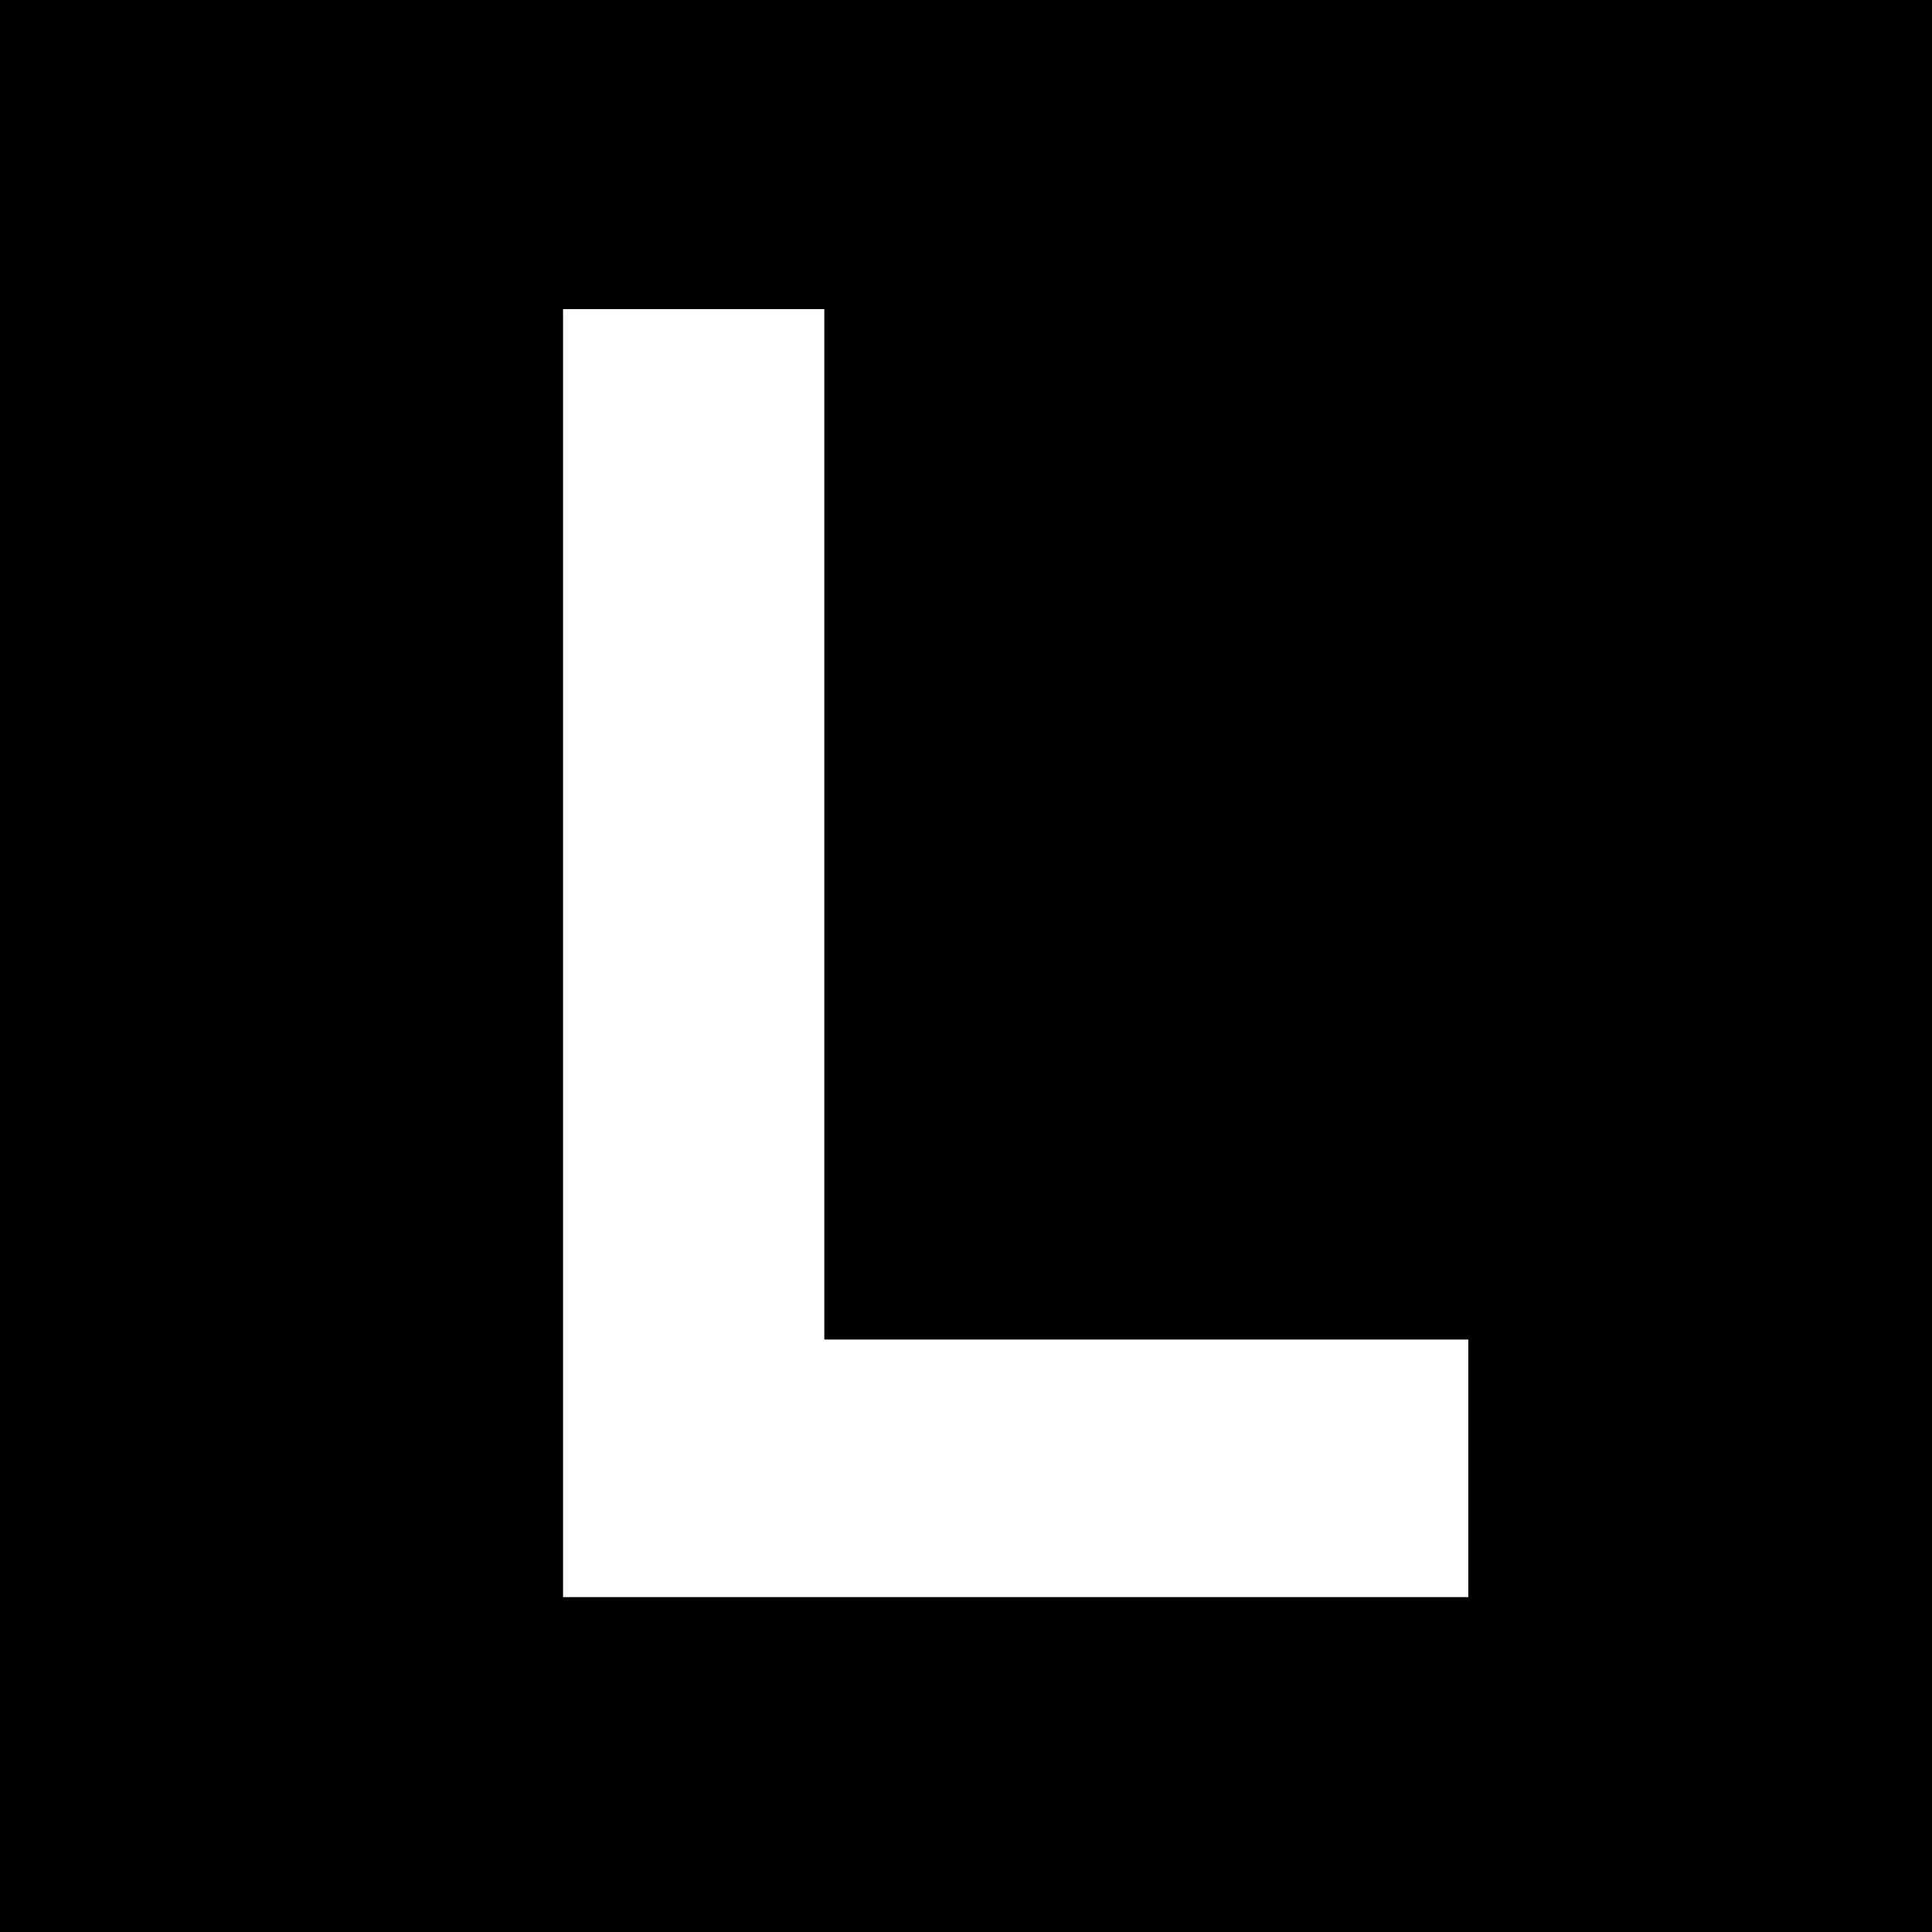
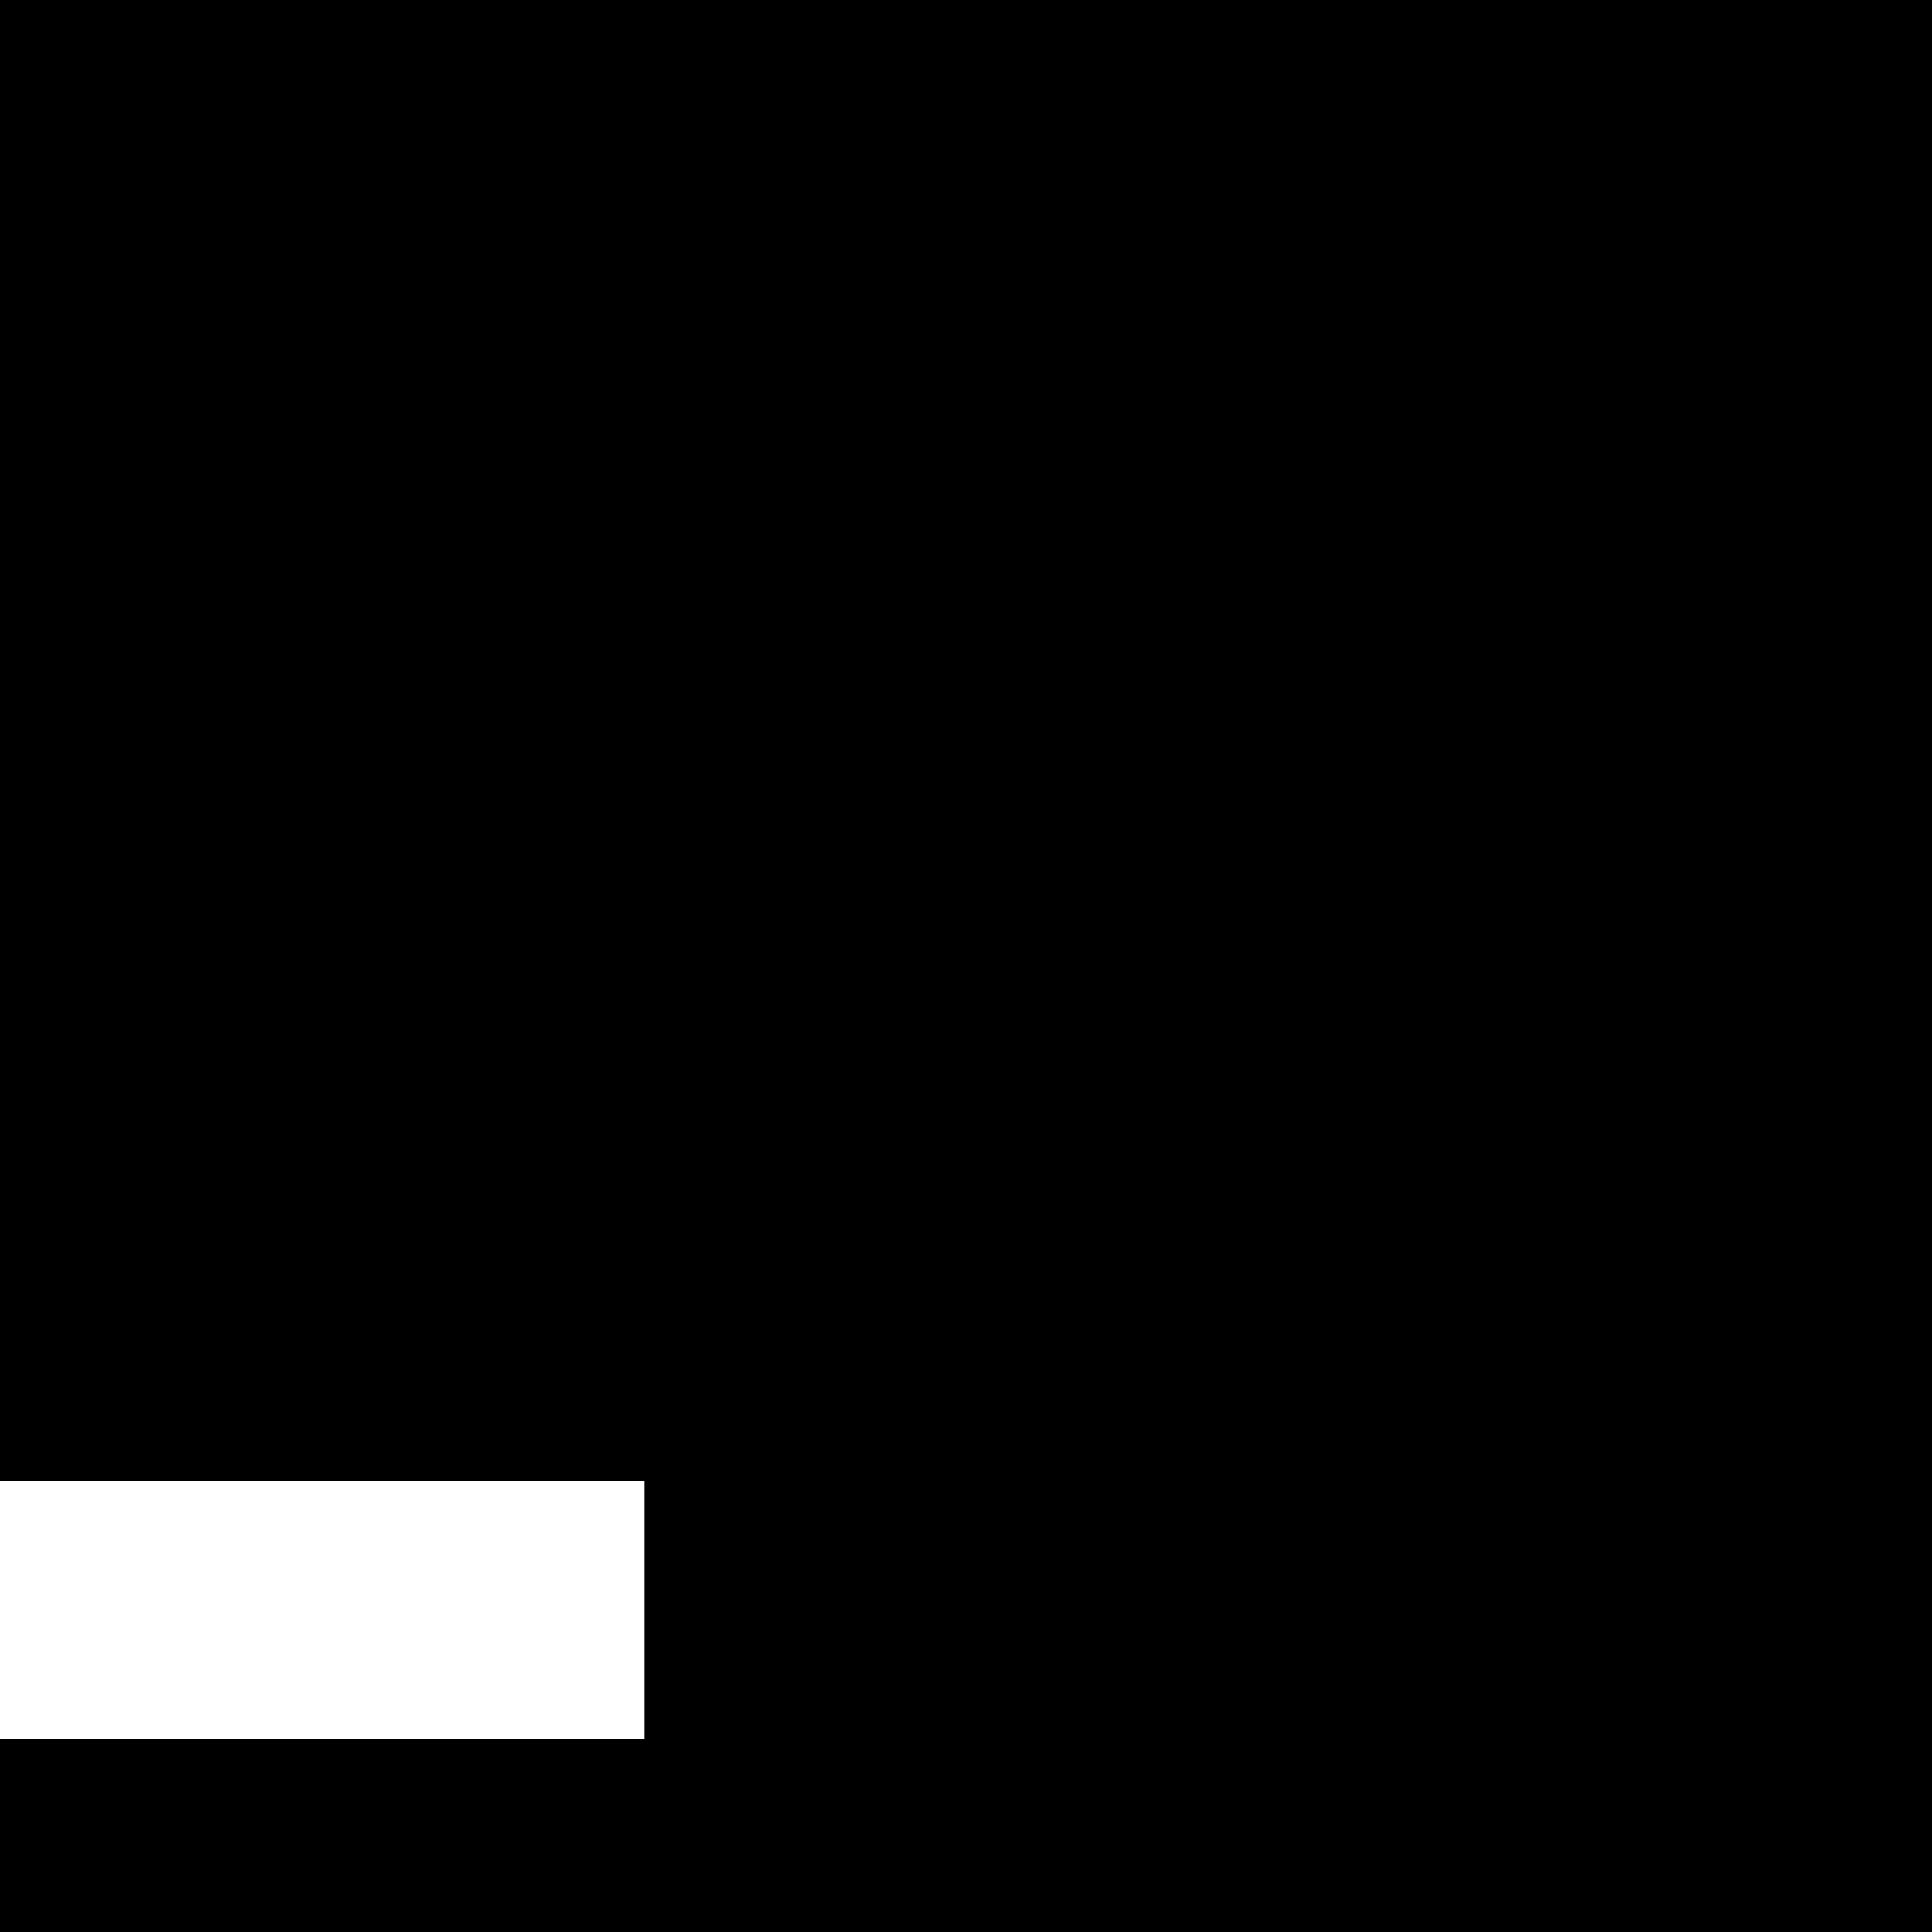
<svg xmlns="http://www.w3.org/2000/svg" version="1.0" width="525pt" height="525pt" viewBox="0 0 525 525" preserveAspectRatio="xMidYMid meet">
  <g transform="translate(0,525) scale(0.1,-0.1)" fill="#000000" stroke="none">
-     <path d="M0 2625 l0 -2625 2625 0 2625 0 0 2625 0 2625 -2625 0 -2625 0 0 -2625z m2240 385 l0 -1400 875 0 875 0 0 -350 0 -350 -1230 0 -1230 0 0 1750 0 1750 355 0 355 0 0 -1400z" />
+     <path d="M0 2625 l0 -2625 2625 0 2625 0 0 2625 0 2625 -2625 0 -2625 0 0 -2625z l0 -1400 875 0 875 0 0 -350 0 -350 -1230 0 -1230 0 0 1750 0 1750 355 0 355 0 0 -1400z" />
  </g>
</svg>